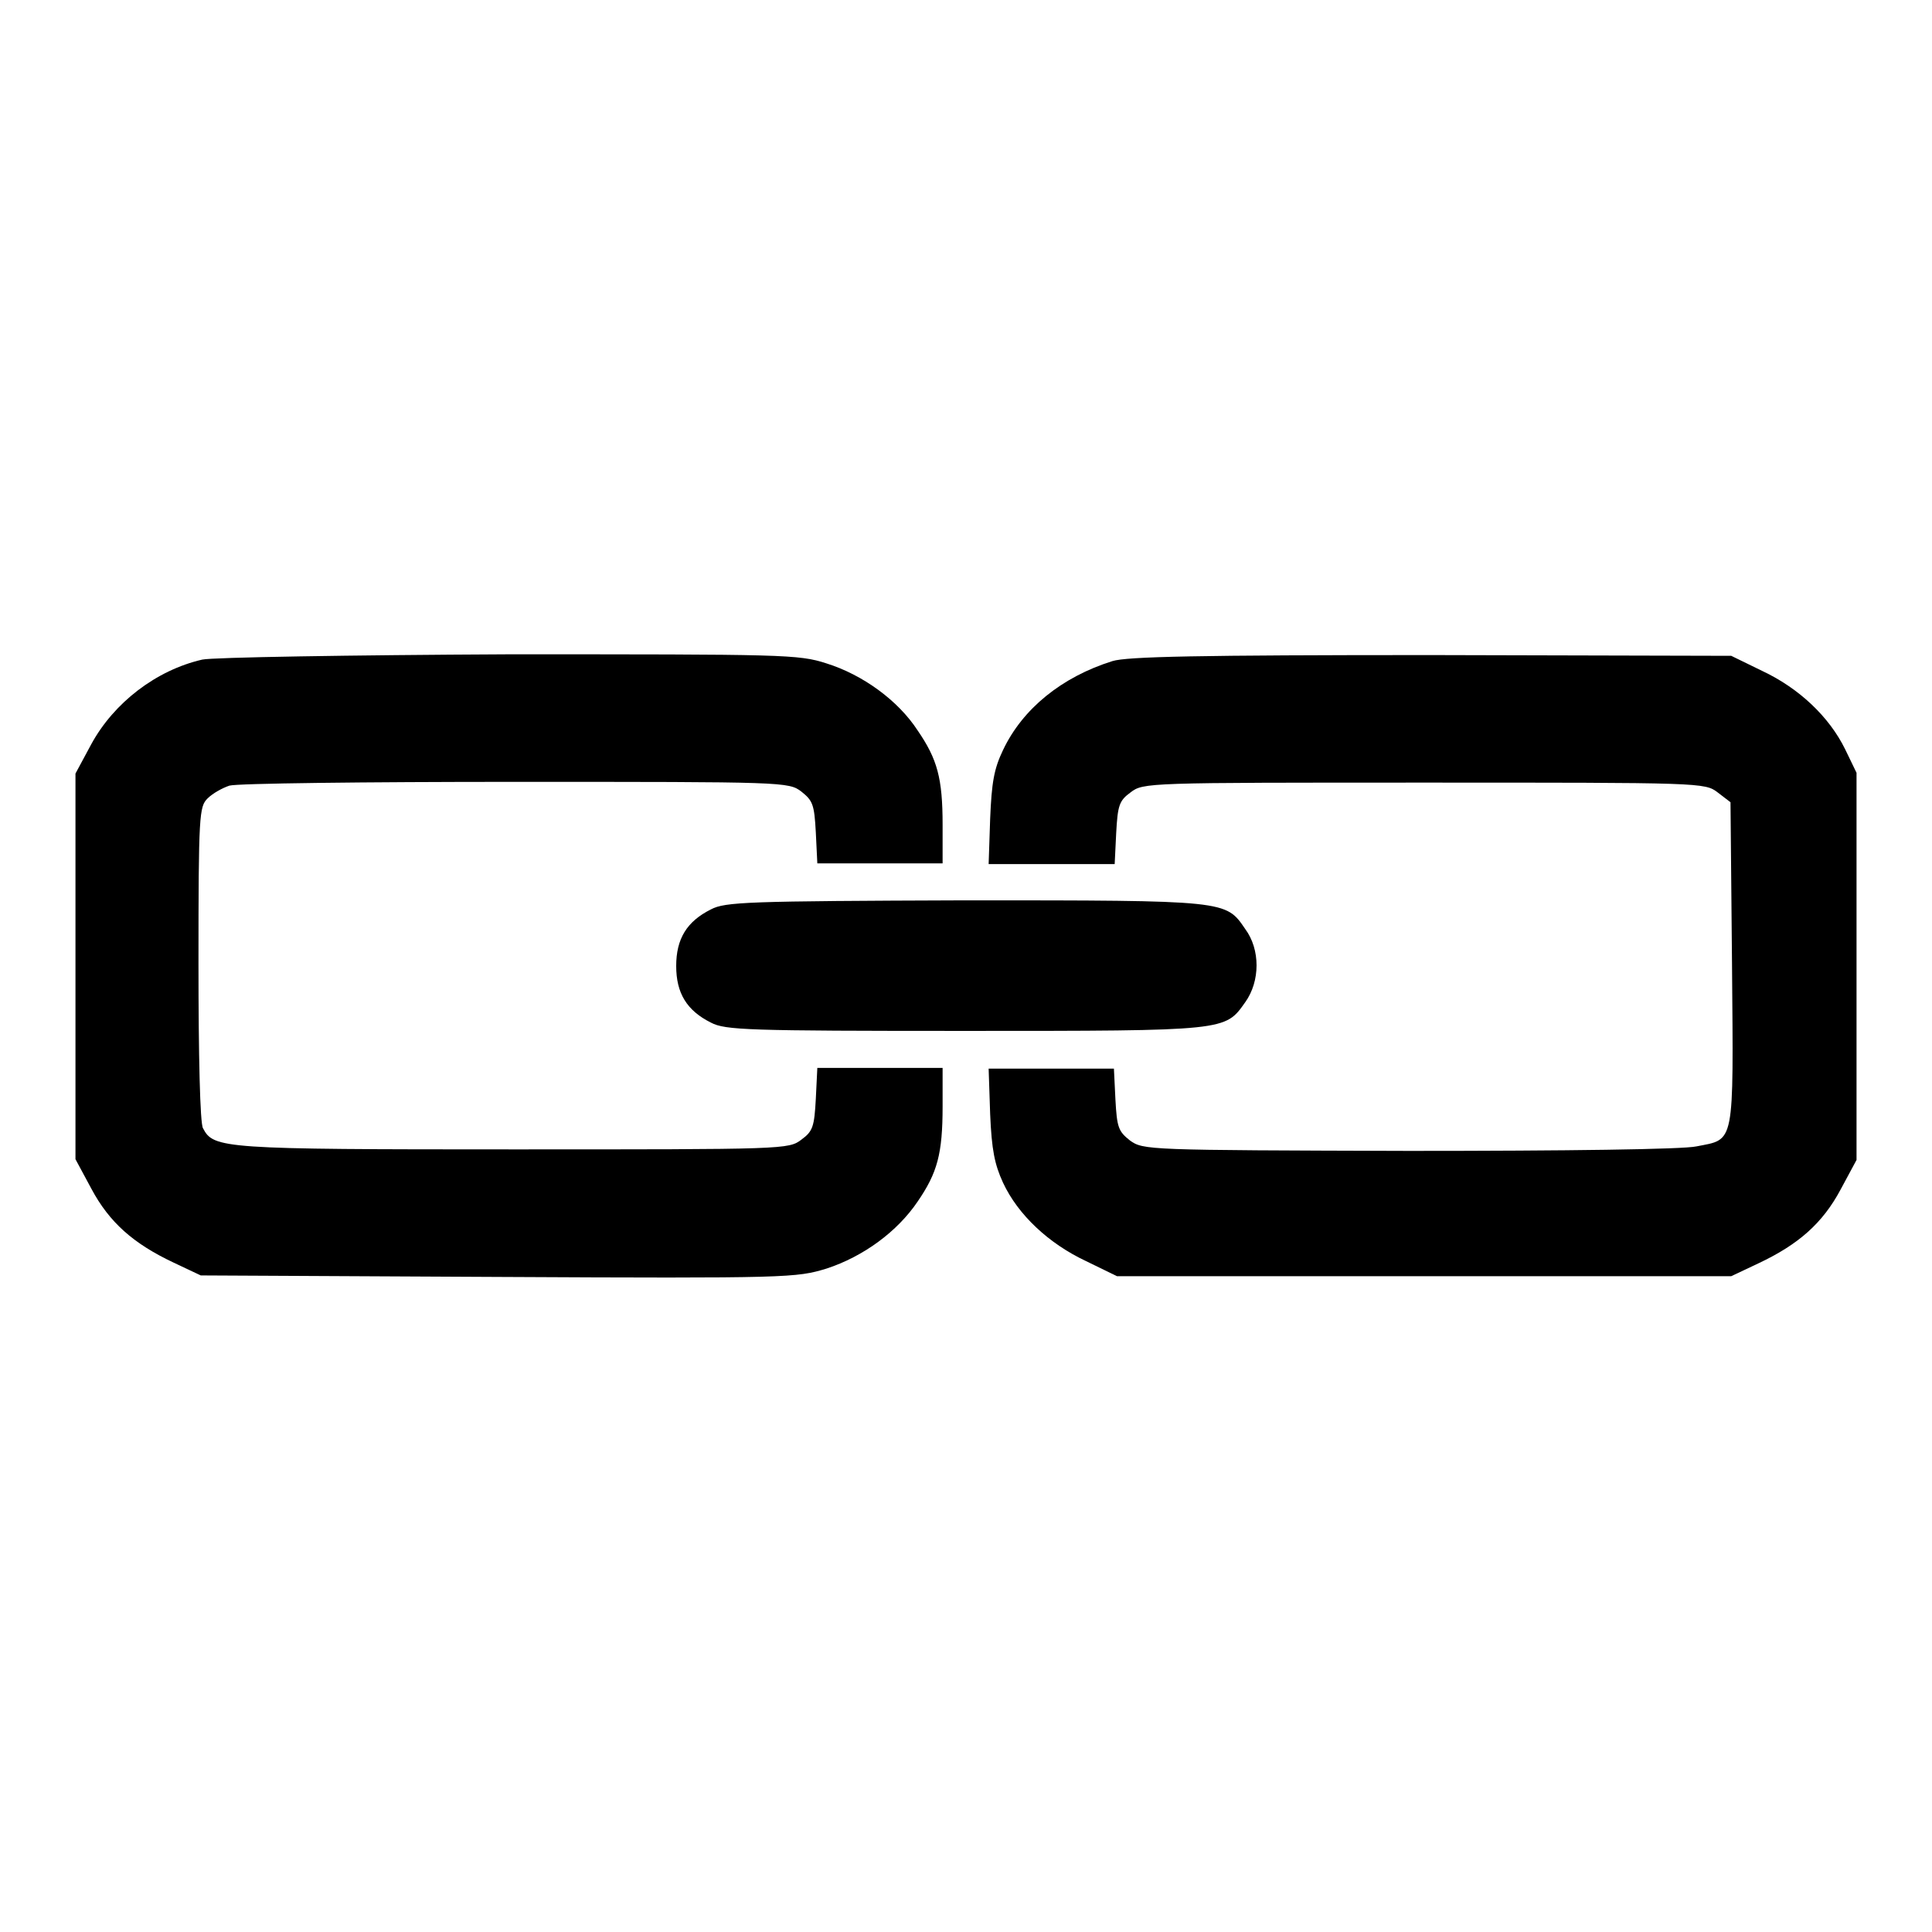
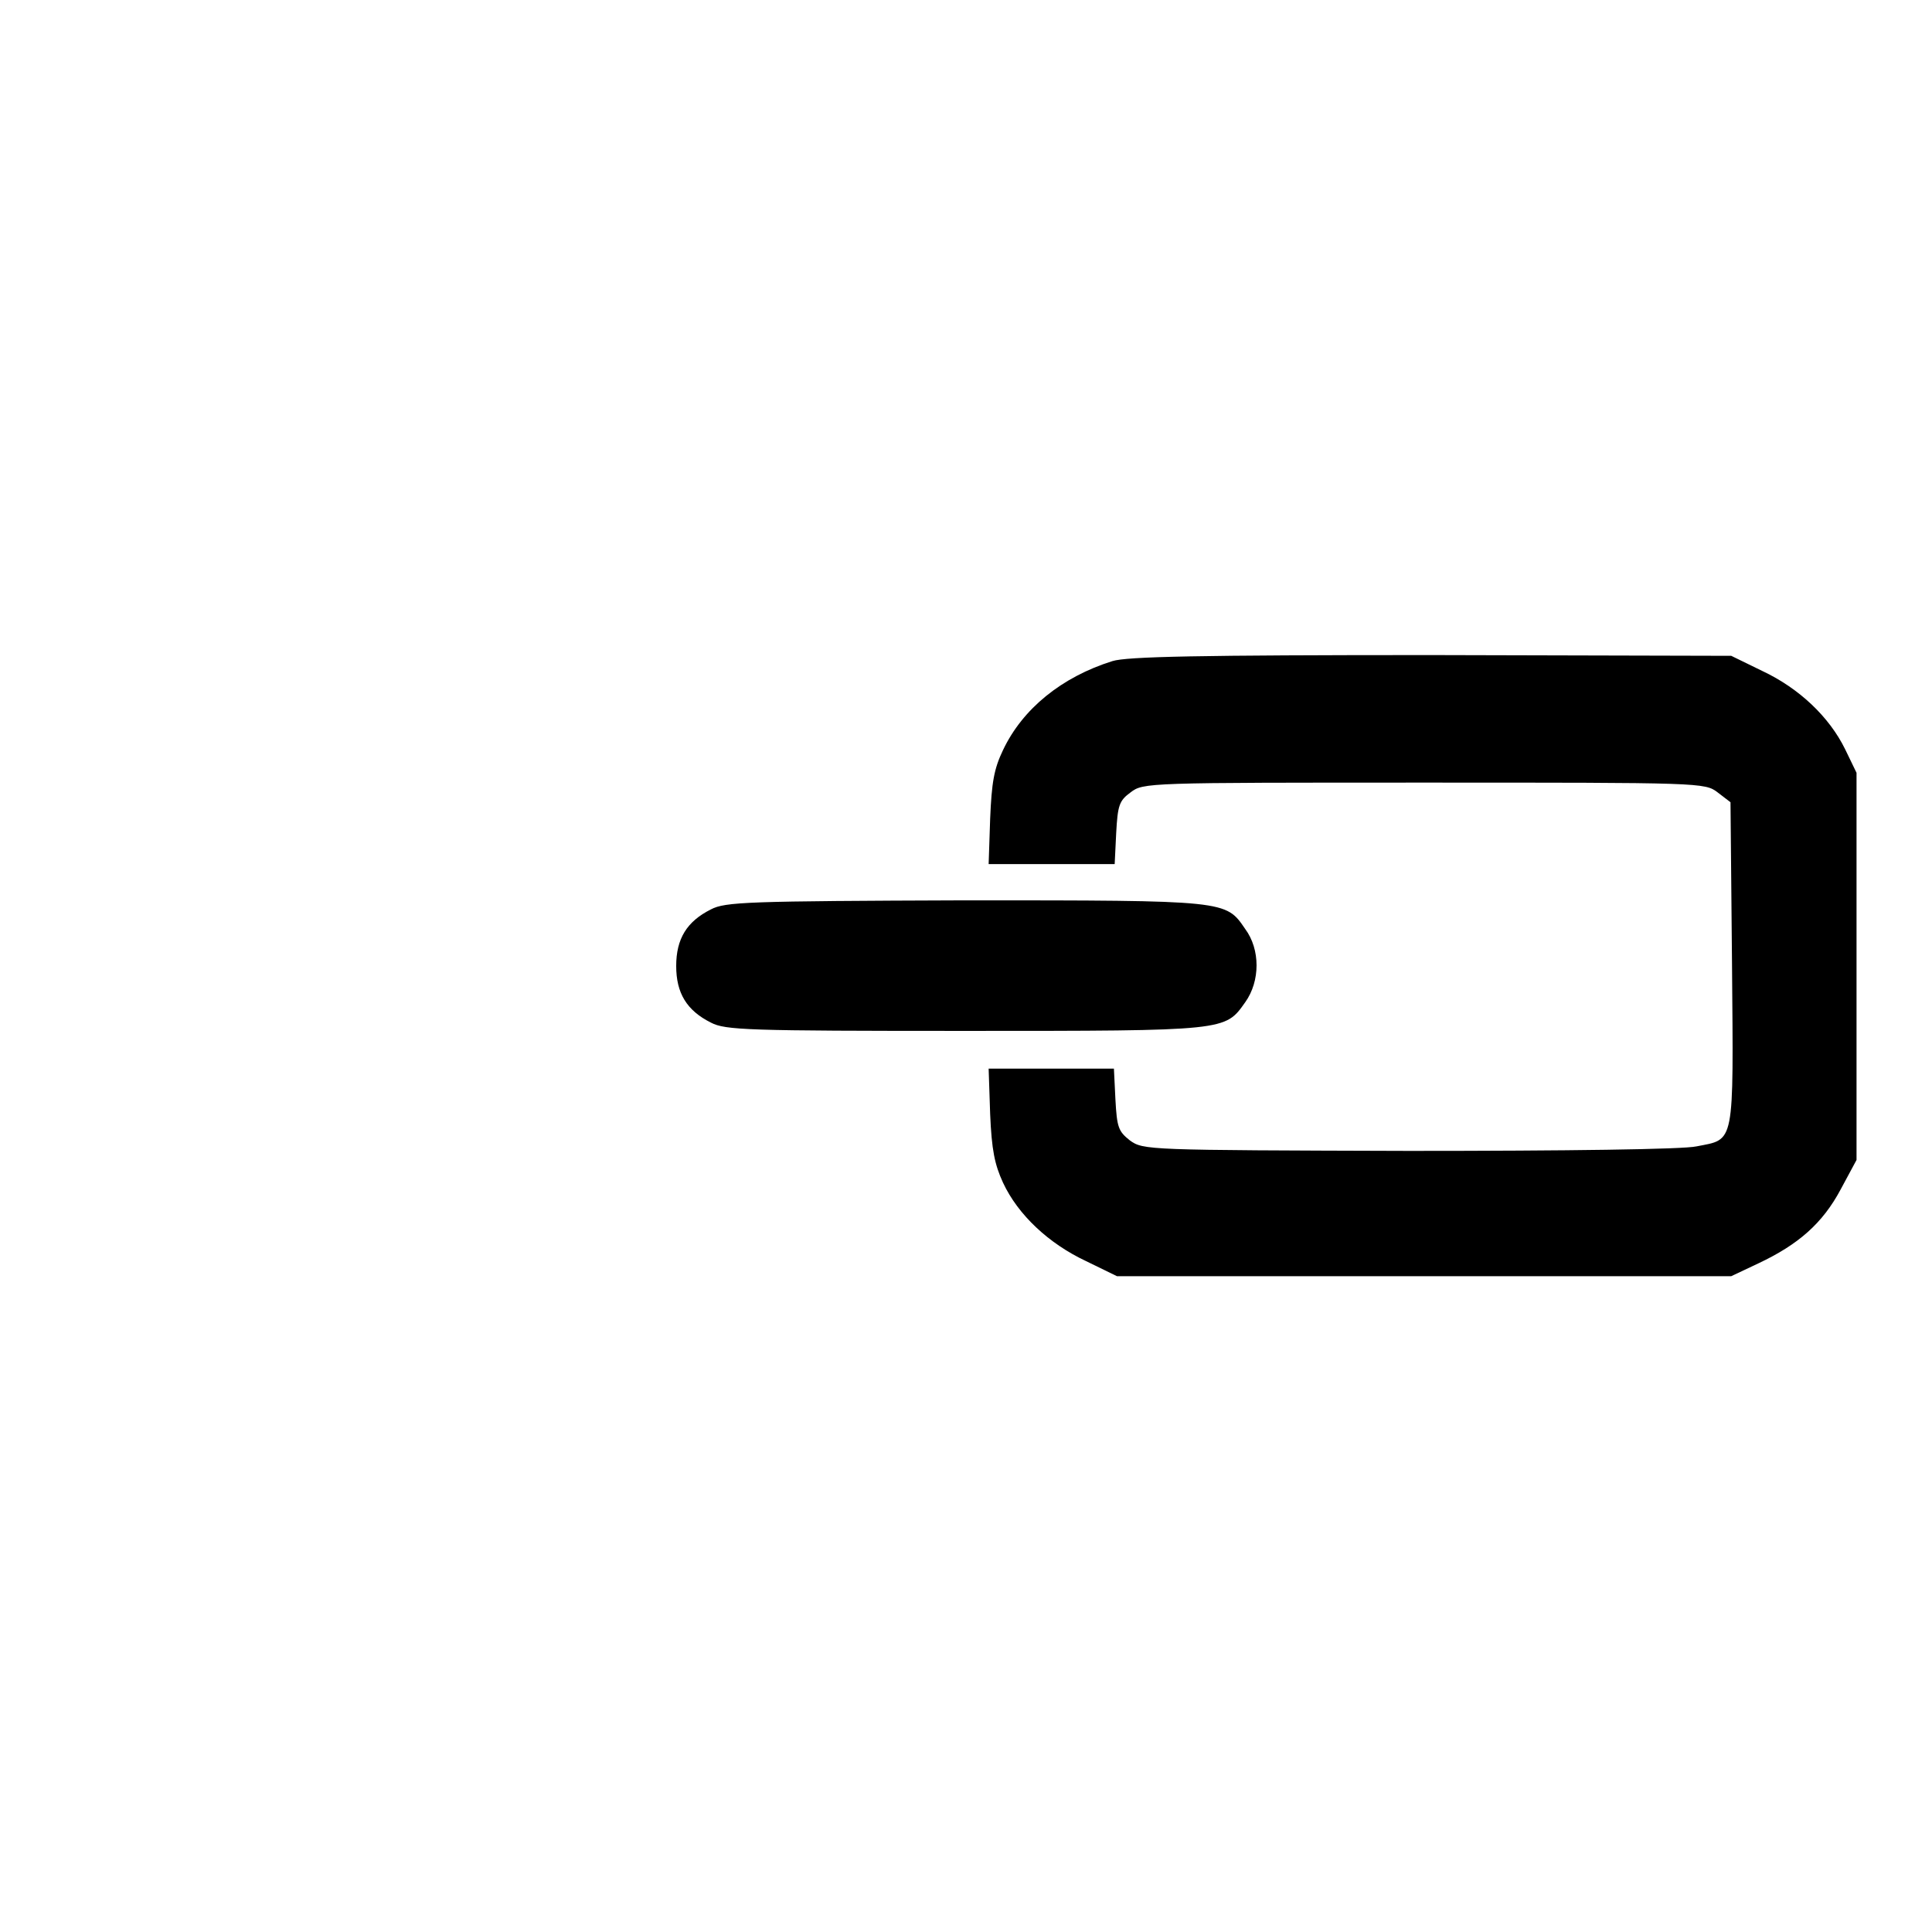
<svg xmlns="http://www.w3.org/2000/svg" version="1.1" x="0px" y="0px" viewBox="0 0 256 256" enable-background="new 0 0 256 256" xml:space="preserve">
  <g>
    <g>
      <g>
-         <path fill="#000000" d="M26.8,87.4c-6.1,1.4-11.7,5.7-14.7,11.2l-2.1,3.9V128v25.6l2.1,3.9c2.4,4.5,5.6,7.3,10.9,9.8l3.6,1.7l39.4,0.2c38.7,0.2,39.5,0.1,43.5-1.1c4.9-1.6,9.4-4.9,12.1-8.9c2.6-3.8,3.3-6.3,3.3-12.6v-5.1h-8.3h-8.3l-0.2,4.1c-0.2,3.7-0.4,4.3-1.9,5.4c-1.7,1.3-2.1,1.3-38.2,1.3c-38.5,0-39.7-0.1-41.1-2.8c-0.4-0.6-0.6-9.7-0.6-21.8c0-19.8,0.1-20.8,1.2-21.9c0.7-0.7,2-1.4,2.9-1.7c1-0.3,18-0.5,37.9-0.5c35.7,0,36.2,0,37.9,1.3c1.5,1.2,1.7,1.7,1.9,5.4l0.2,4.1h8.3h8.3v-5.1c0-6.2-0.7-8.7-3.3-12.5c-2.6-4-7.3-7.4-12.1-8.9c-3.7-1.2-5.6-1.2-42.2-1.2C46.4,86.8,28.1,87.1,26.8,87.4z" />
        <path fill="#000000" d="M147.4,87.6c-6.7,2.1-11.9,6.3-14.5,11.8c-1.2,2.5-1.5,4.3-1.7,9.1l-0.2,6h8.3h8.4l0.2-4.1c0.2-3.7,0.4-4.3,1.9-5.4c1.7-1.3,2.1-1.3,38.9-1.3s37.2,0,38.9,1.3l1.7,1.3l0.2,21.4c0.2,24.3,0.4,23.2-4.7,24.2c-1.7,0.4-17.4,0.6-38.1,0.6c-34.8-0.1-35.2-0.1-37-1.4c-1.5-1.2-1.7-1.7-1.9-5.4l-0.2-4.1h-8.4H131l0.2,6c0.2,4.8,0.6,6.7,1.7,9.1c2,4.3,6.1,8.1,11,10.4l4.1,2h40.7h40.7l3.6-1.7c5.3-2.5,8.5-5.3,10.9-9.8l2.1-3.9V128v-25.6l-1.5-3.1c-2.1-4.3-6.1-8.1-11-10.4l-4.1-2l-39.7-0.1C158.7,86.8,149.3,87,147.4,87.6z" />
        <path fill="#000000" d="M94.2,120.5c-3.2,1.6-4.6,3.9-4.6,7.5c0,3.6,1.4,5.9,4.6,7.5c1.9,1,4.8,1.1,33.7,1.1c34.8,0,34.4,0,37.1-3.8c2-2.8,2-7,0-9.7c-2.6-3.8-2.3-3.8-37.1-3.8C99,119.4,96.1,119.5,94.2,120.5z" />
      </g>
    </g>
  </g>
</svg>